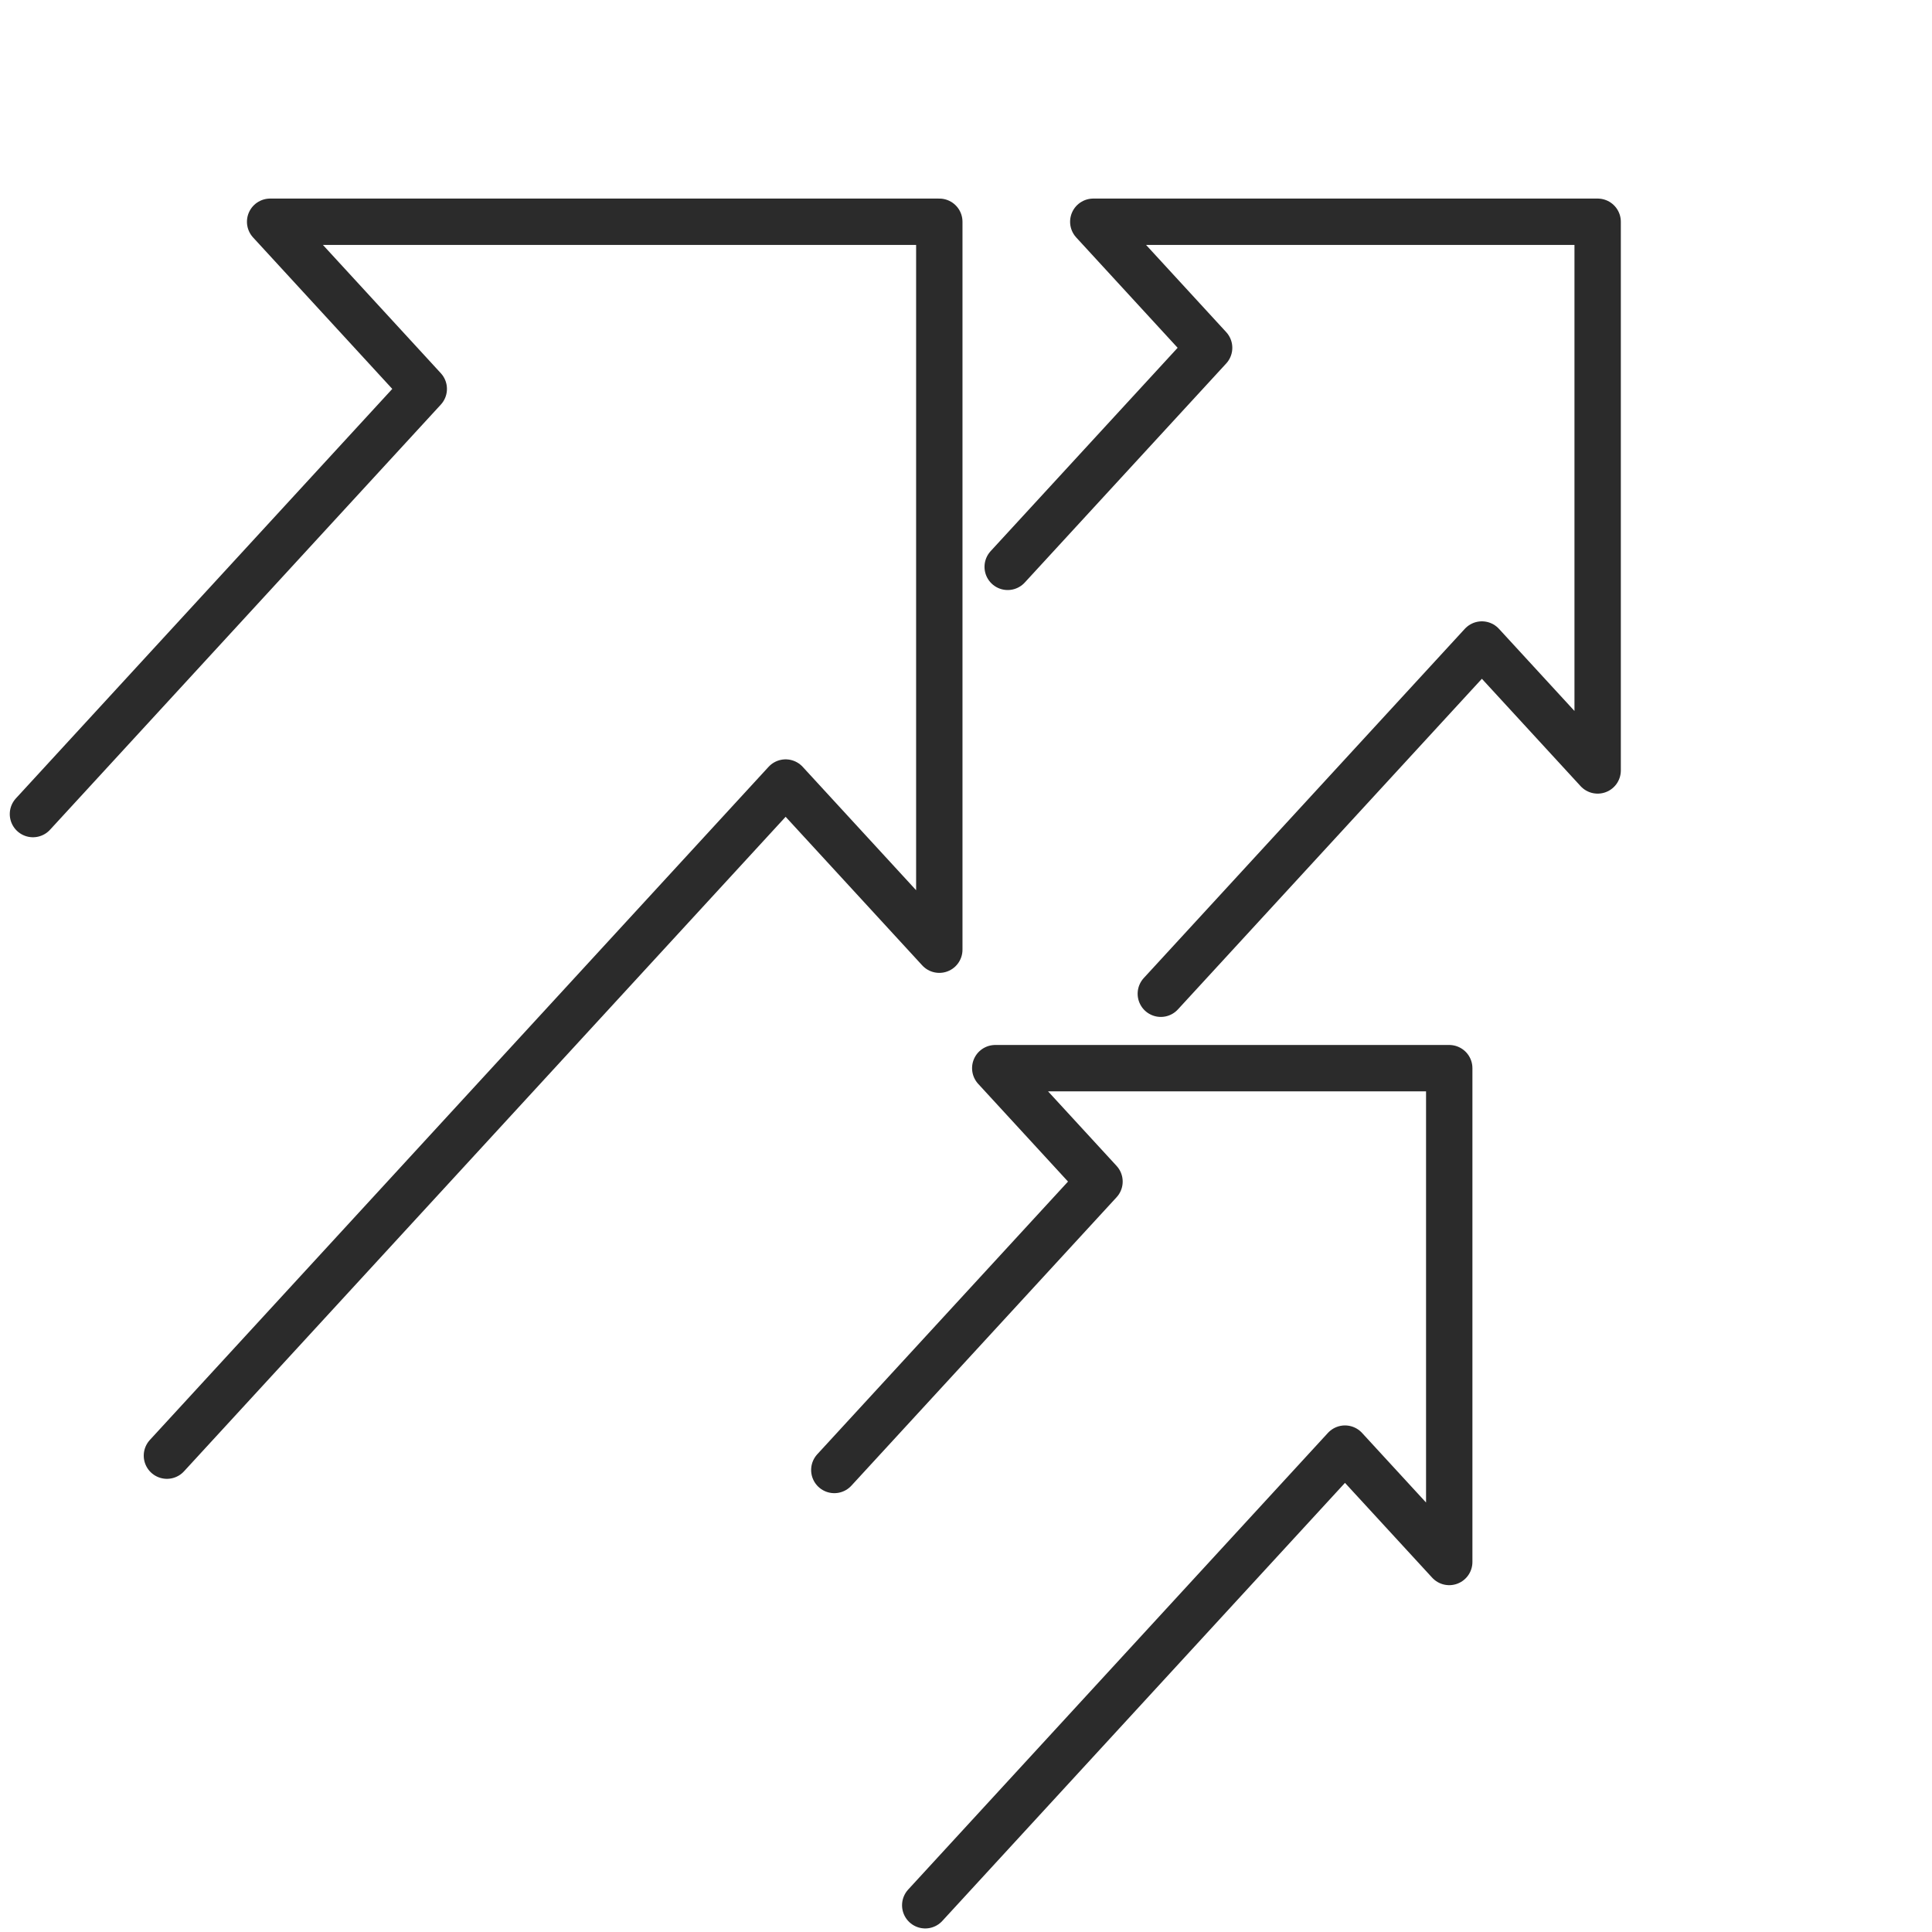
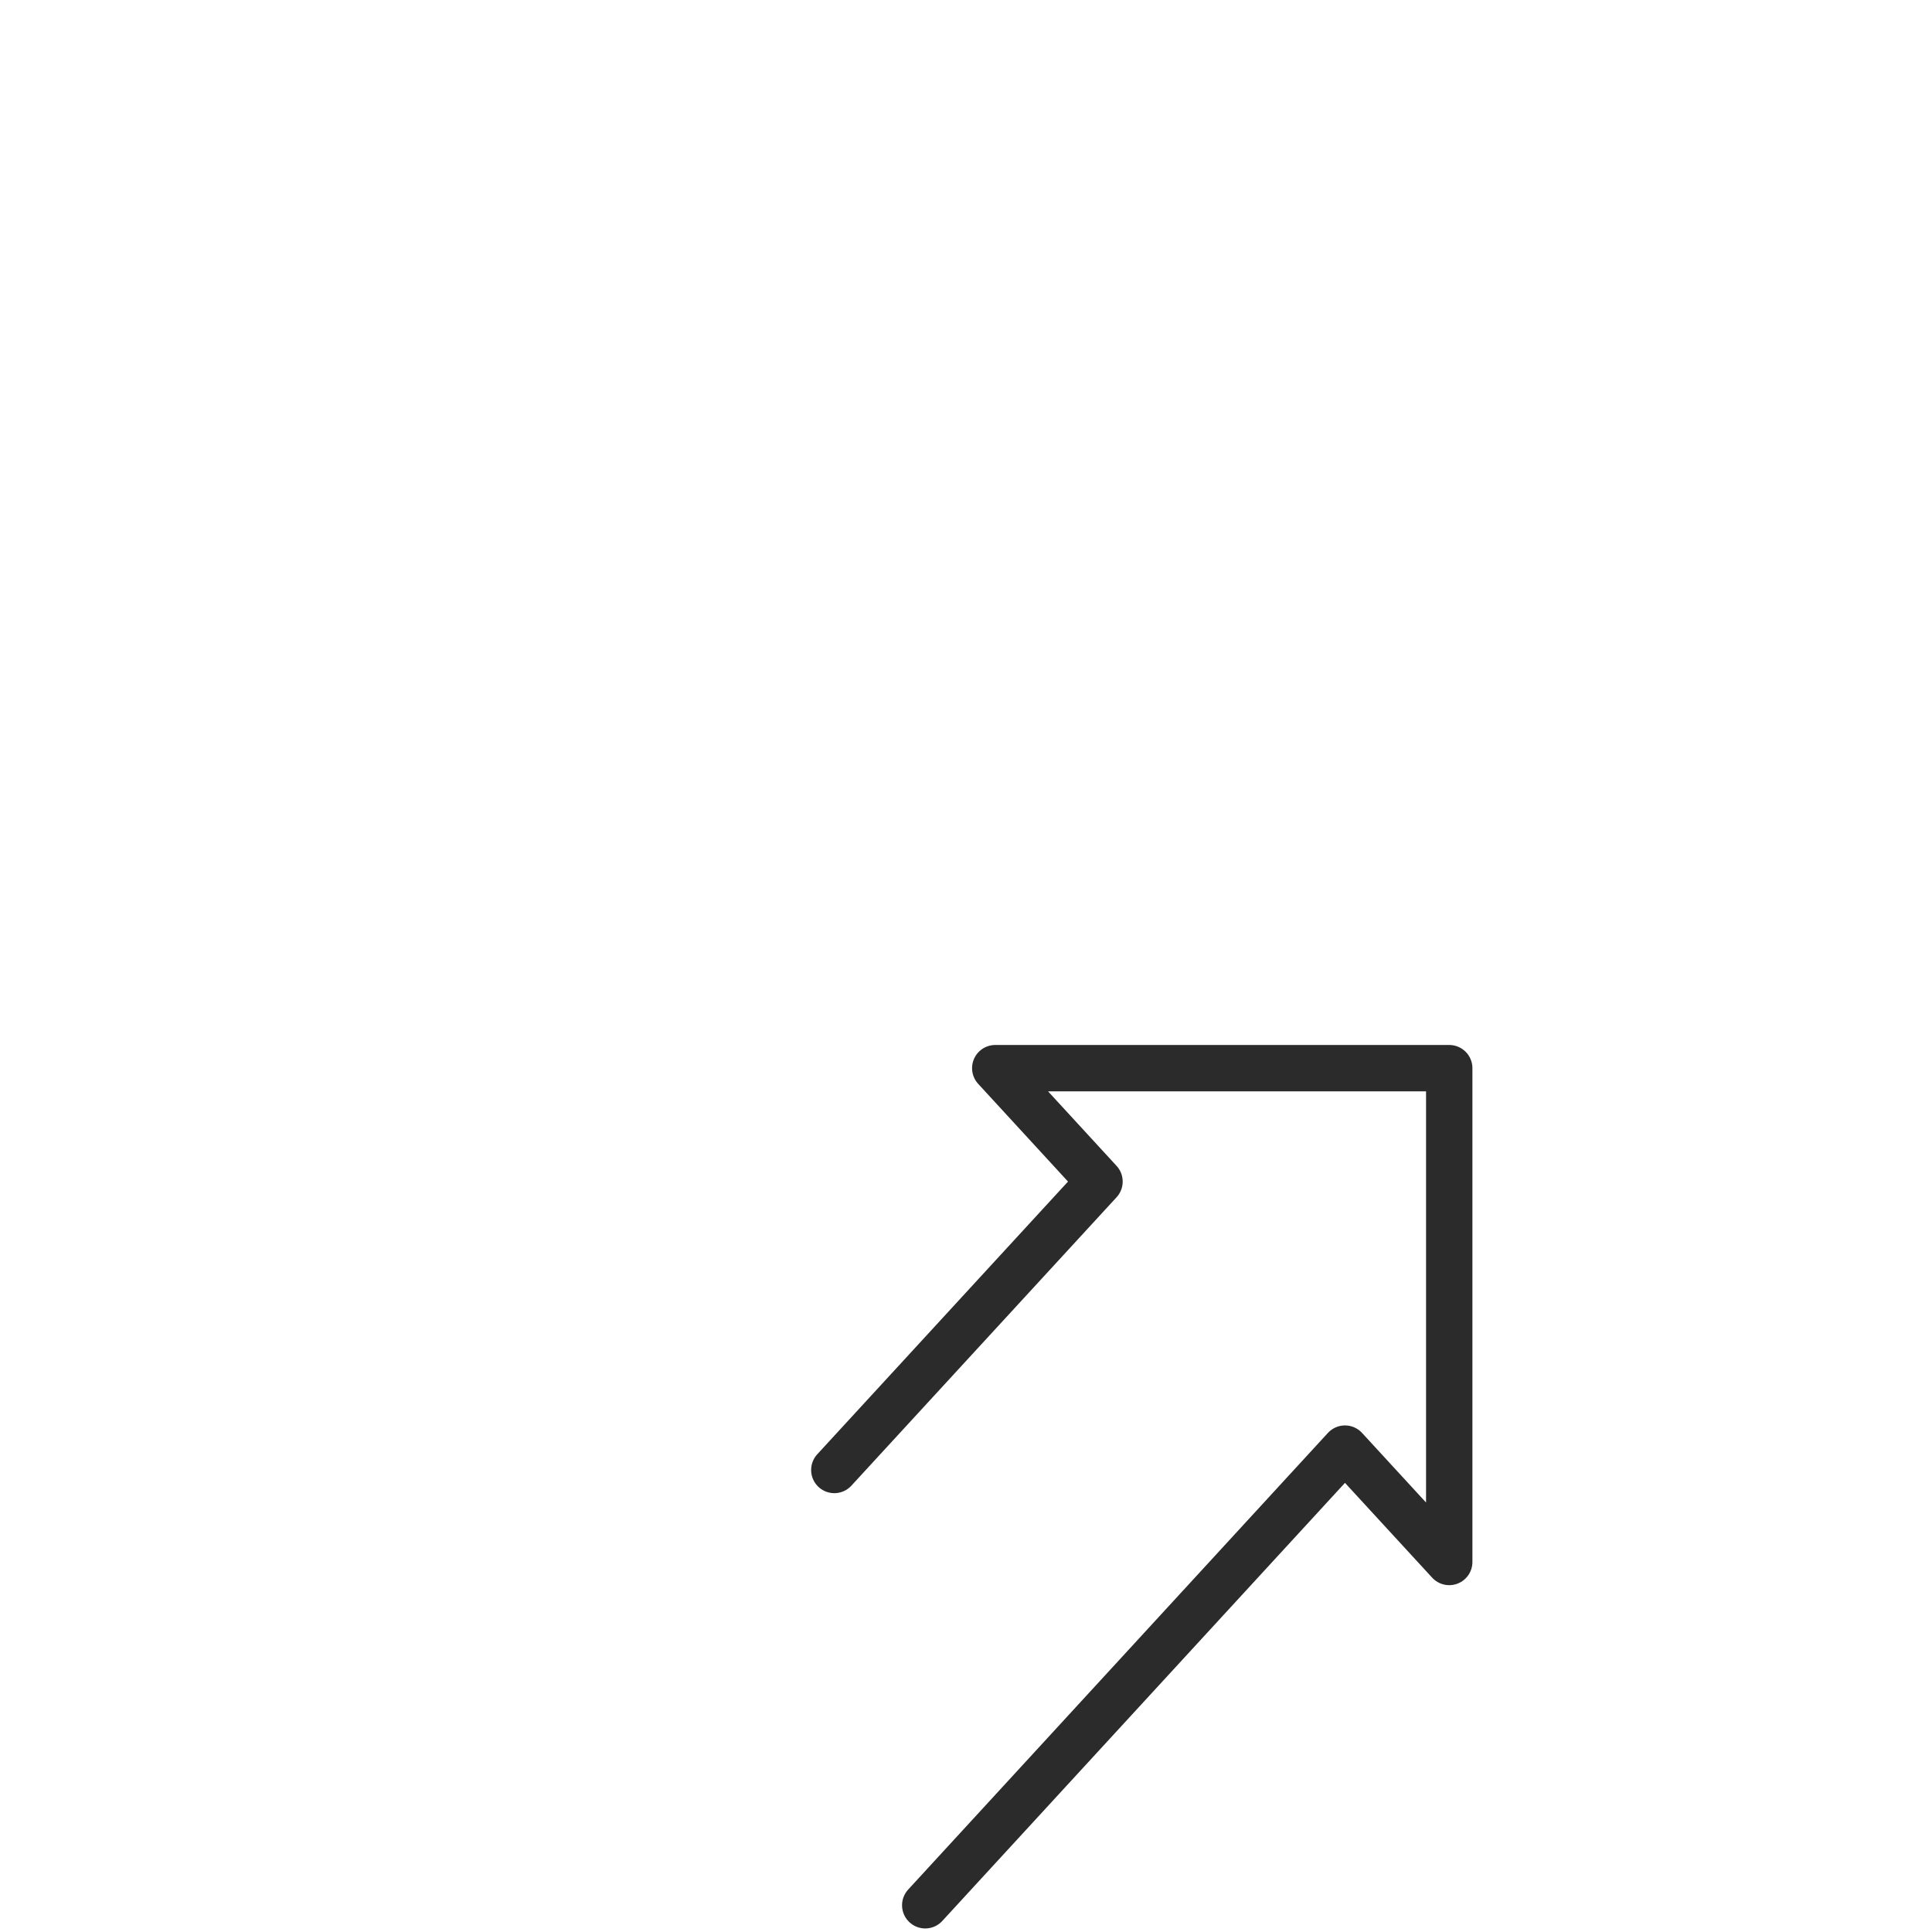
<svg xmlns="http://www.w3.org/2000/svg" id="Layer_1" version="1.1" viewBox="0 0 500 500">
-   <polyline points="260.79 146.7 312.92 90.01 282.94 57.39 413.47 57.39 413.47 199.39 383.51 166.8 300.42 257.18" style="fill: none; stroke: #2b2b2b; stroke-linecap: round; stroke-linejoin: round; stroke-width: 12px;" />
-   <polyline points="43.2 376.72 203.32 202.52 243.09 245.78 243.09 57.39 69.91 57.39 109.67 100.65 8.53 210.68" style="fill: none; stroke: #2b2b2b; stroke-linecap: round; stroke-linejoin: round; stroke-width: 12px;" />
  <polyline points="239.45 493.08 348.08 374.9 375.06 404.24 375.06 276.44 257.57 276.44 284.55 305.79 215.92 380.43" style="fill: none; stroke: #2b2b2b; stroke-linecap: round; stroke-linejoin: round; stroke-width: 12px;" />
</svg>